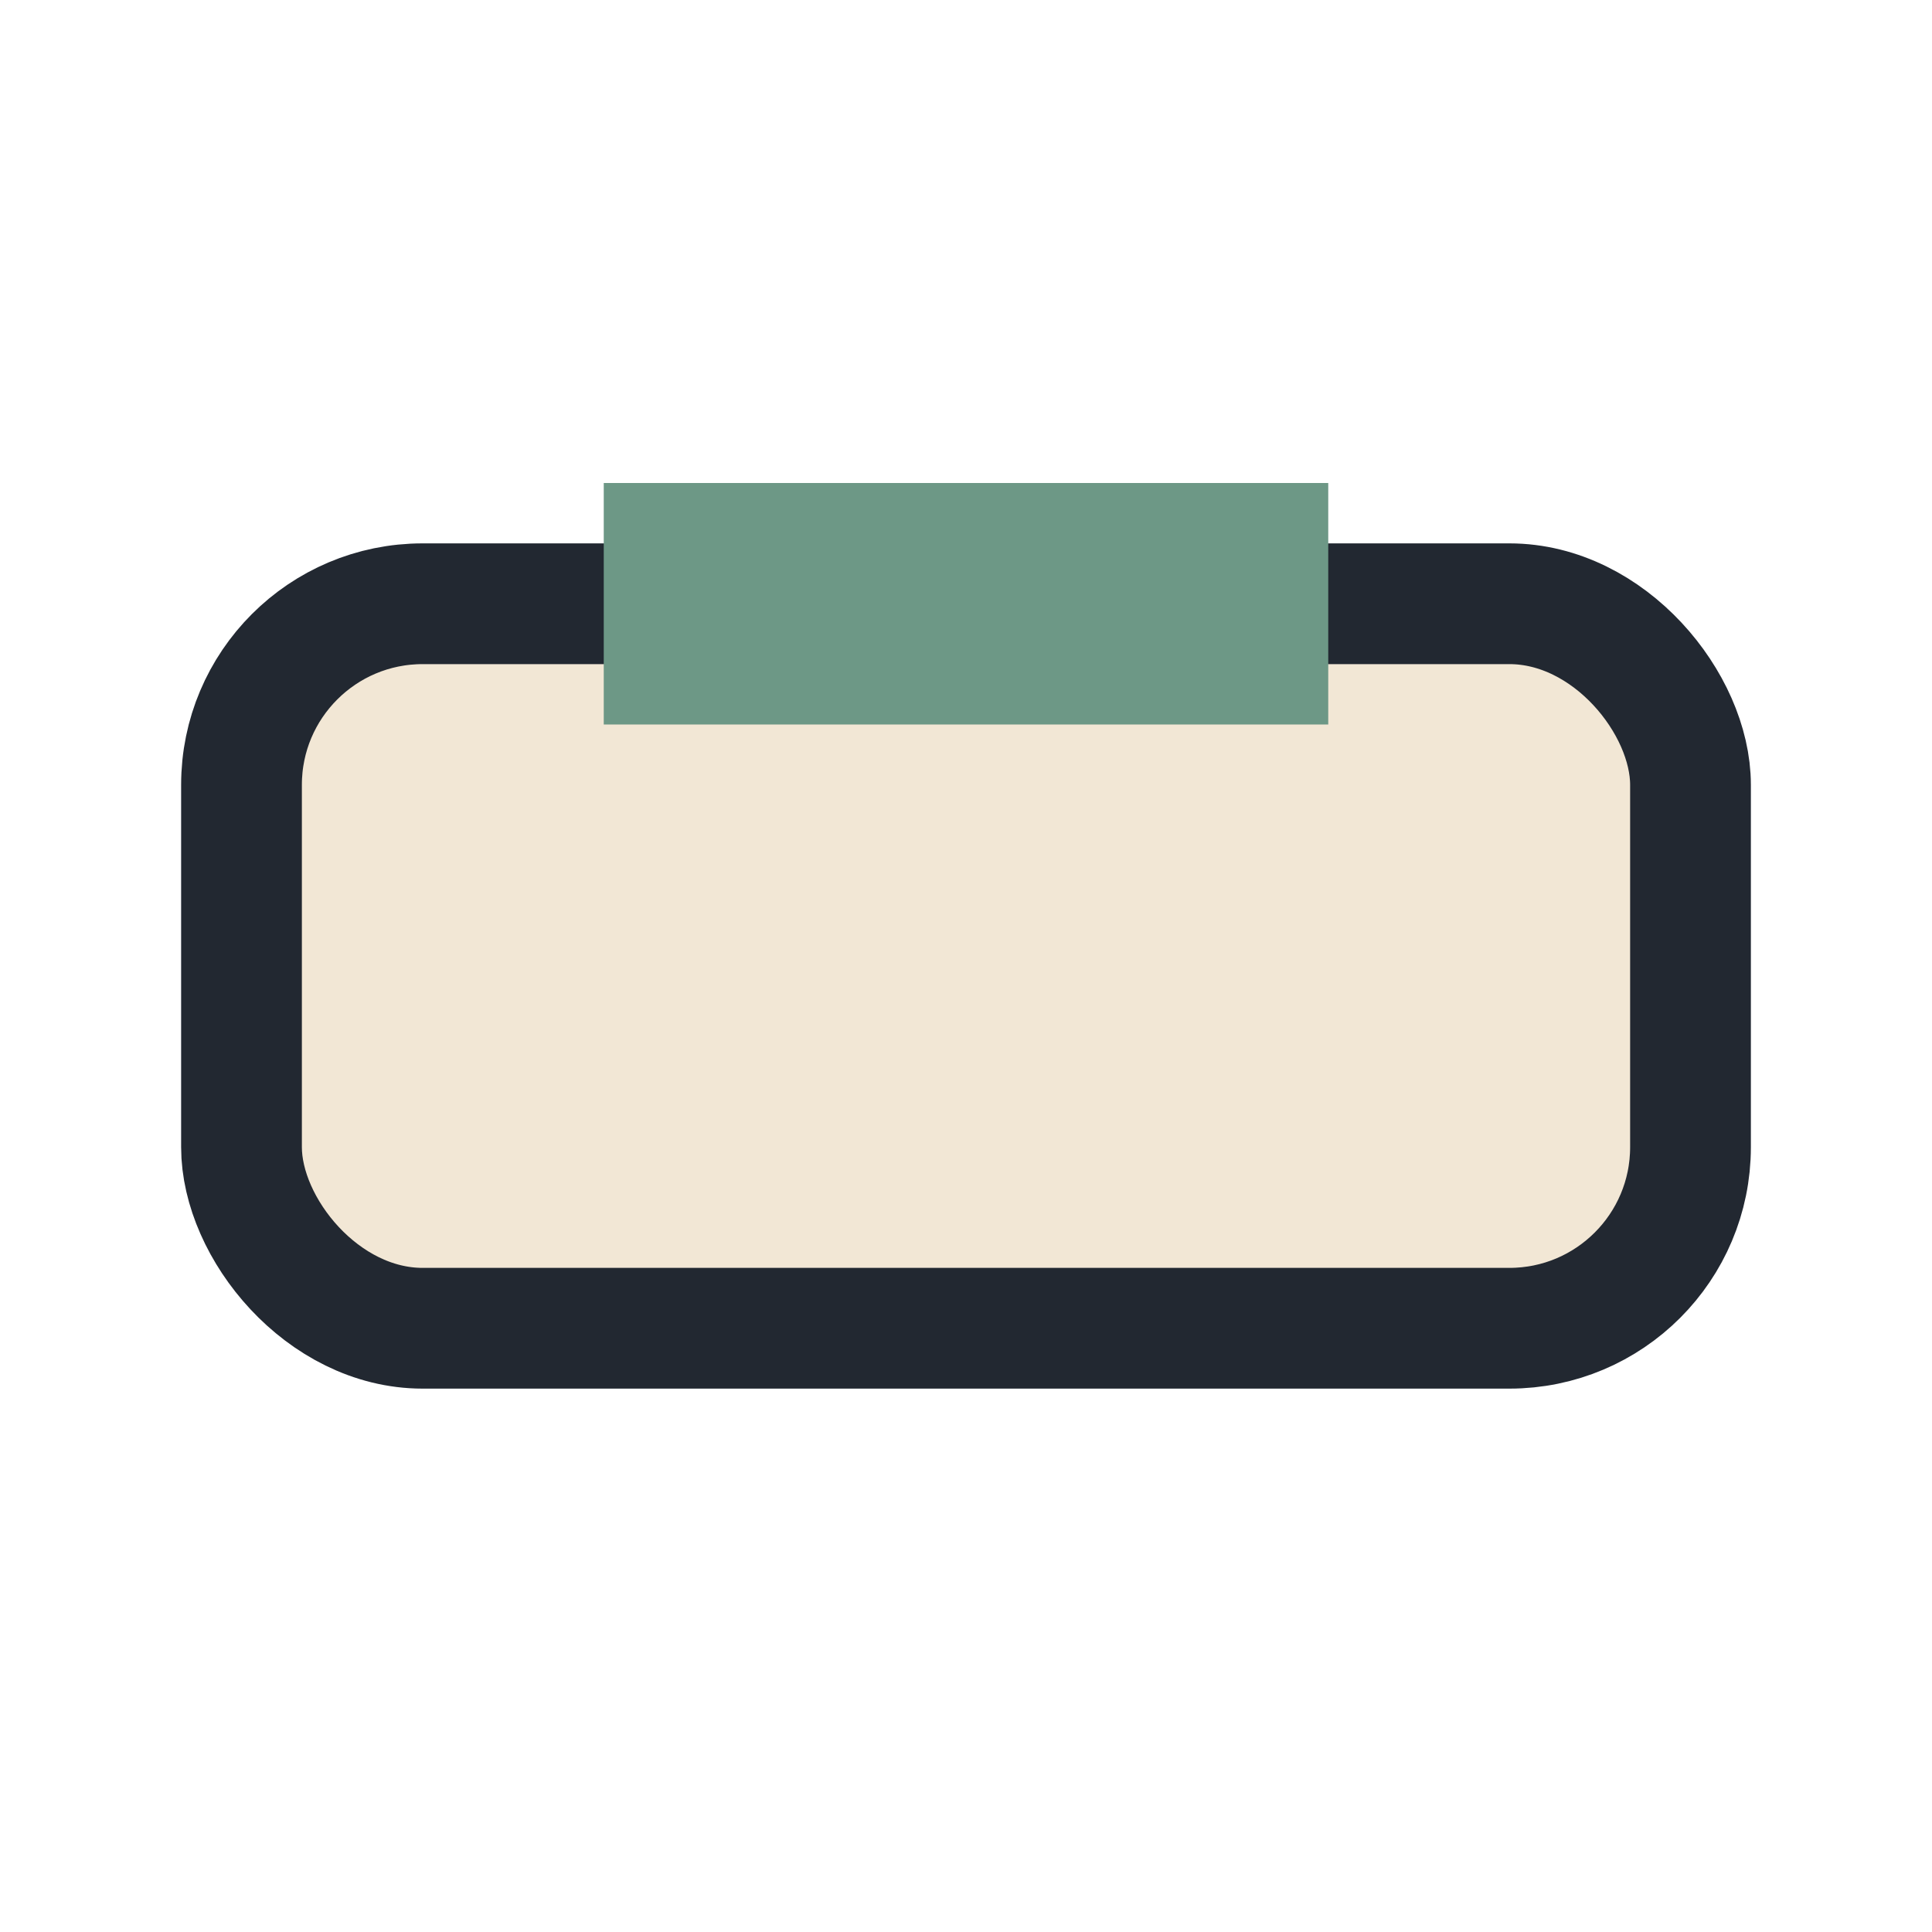
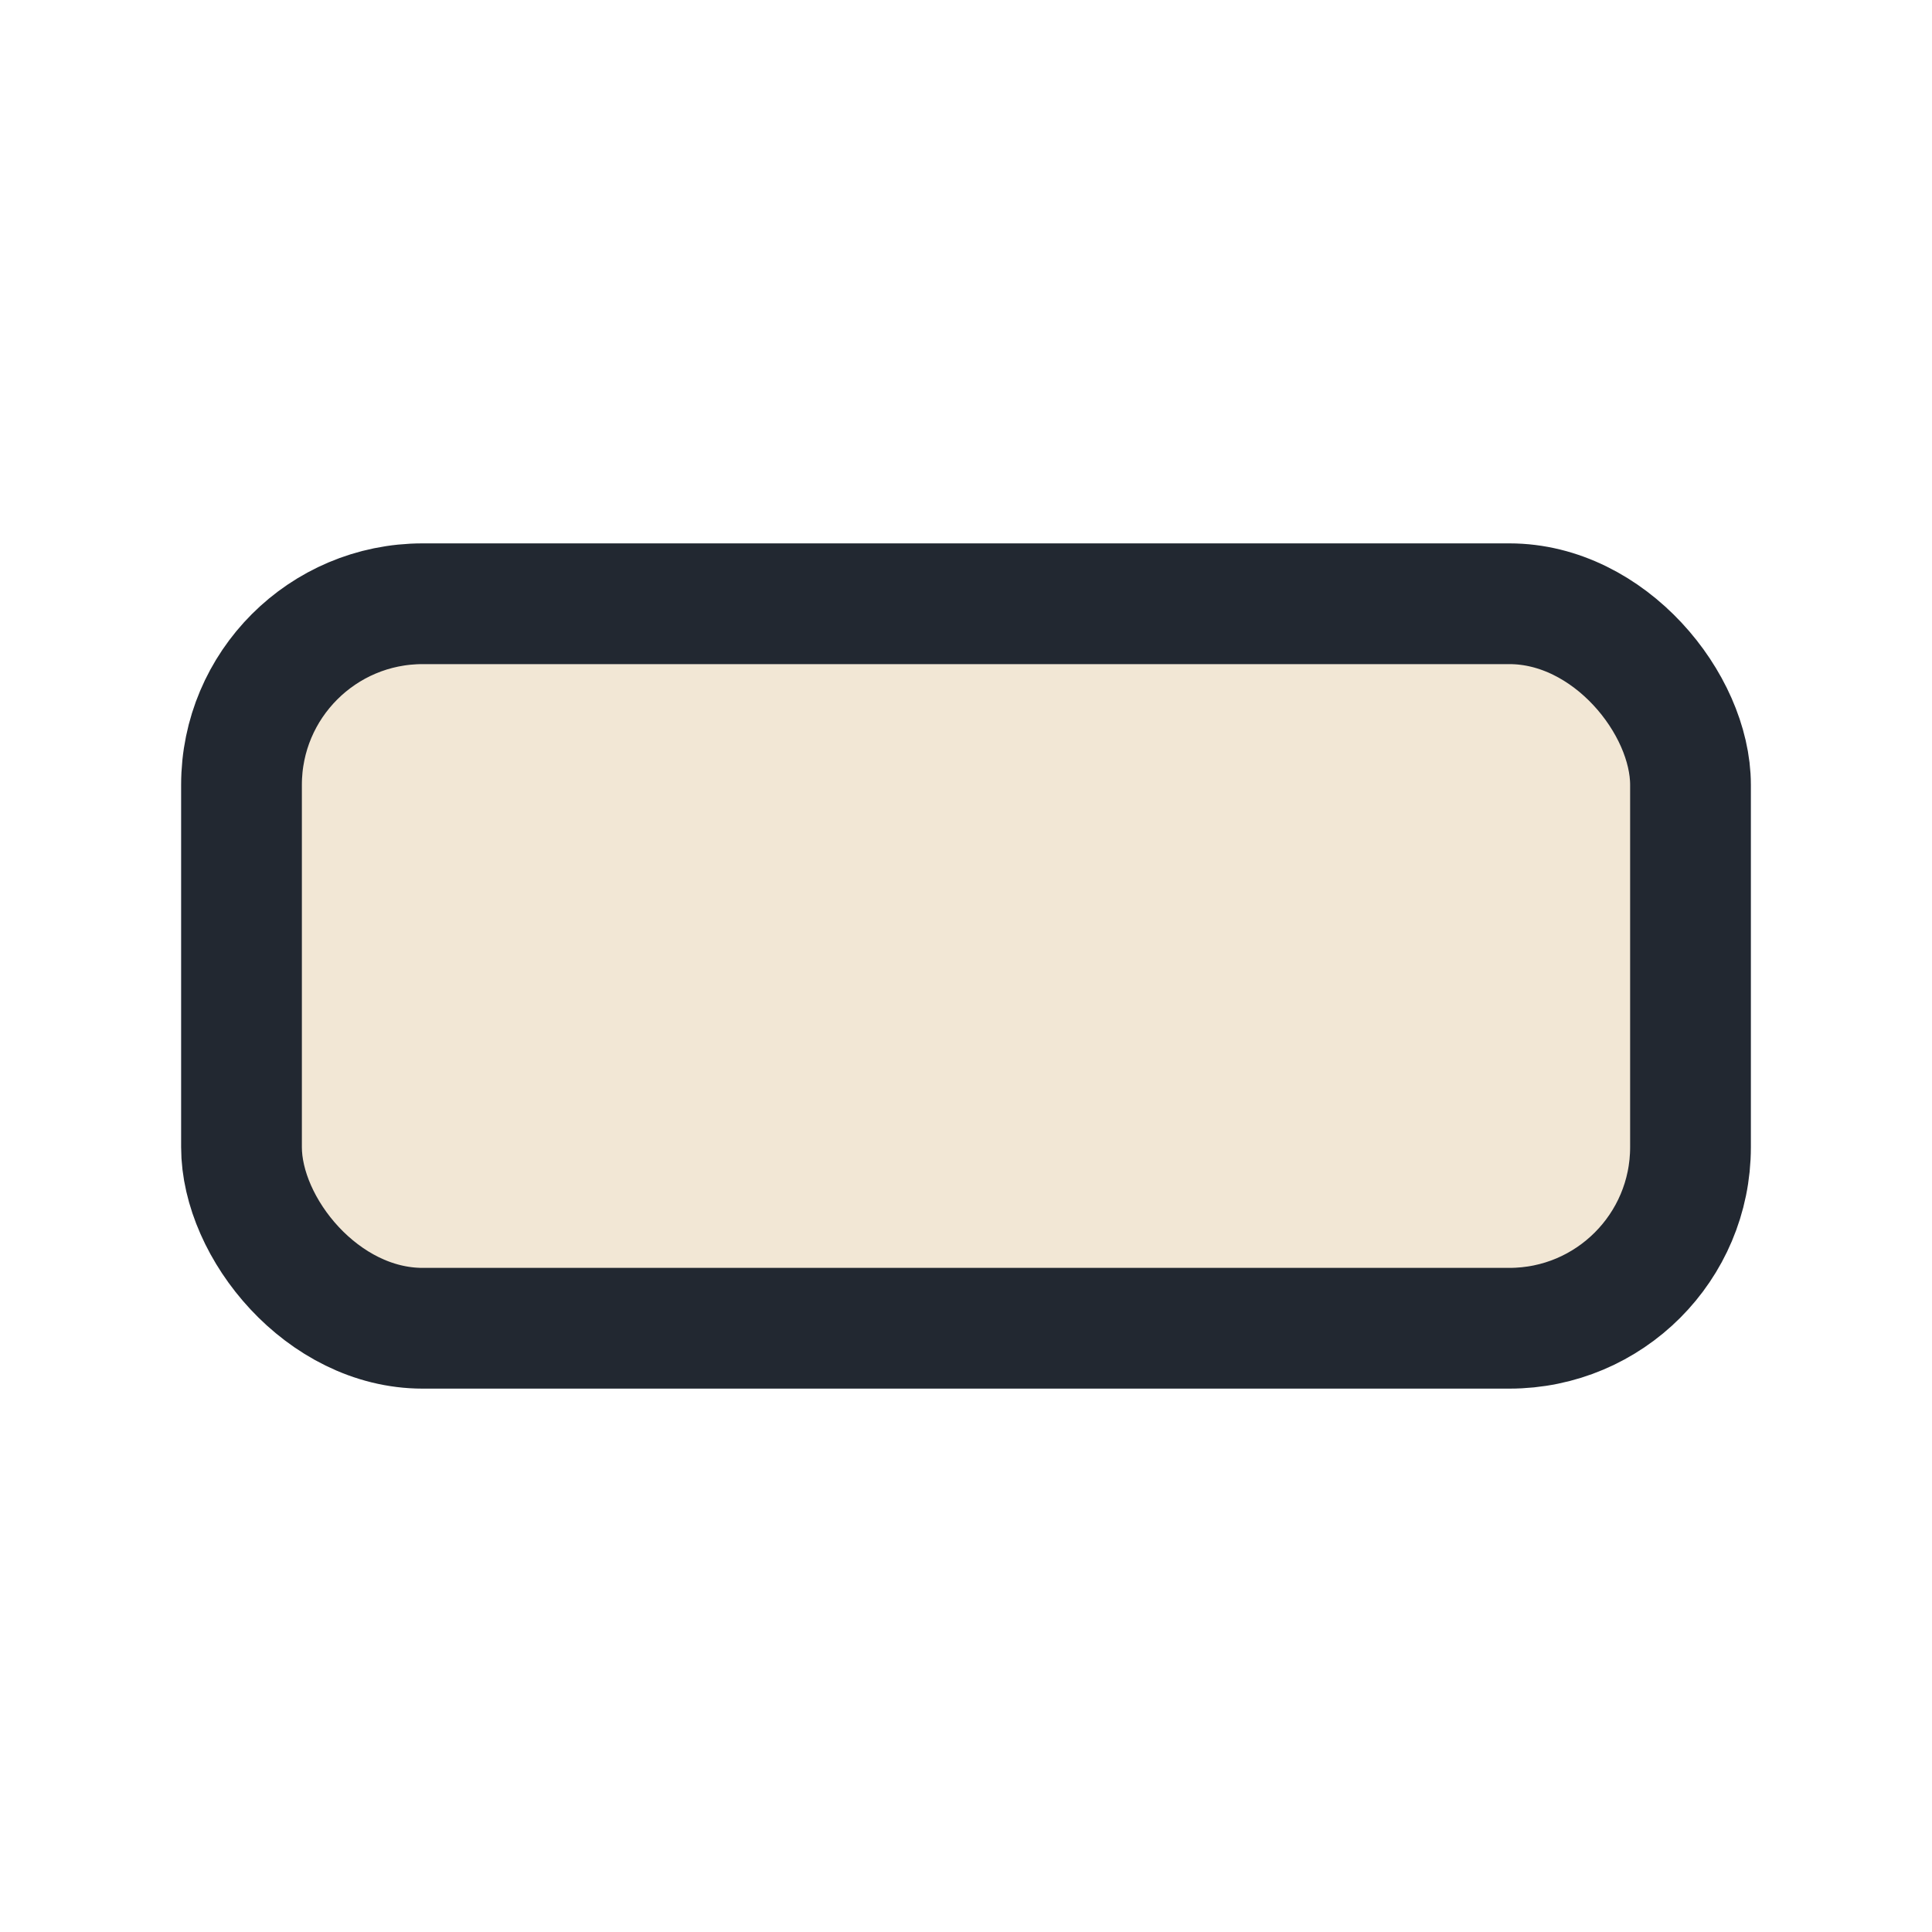
<svg xmlns="http://www.w3.org/2000/svg" width="32" height="32" viewBox="0 0 32 32">
  <rect x="4" y="10" width="24" height="12" rx="3" fill="#F2E7D5" stroke="#222831" stroke-width="2" />
-   <rect x="10" y="8" width="12" height="4" fill="#6D9886" />
</svg>